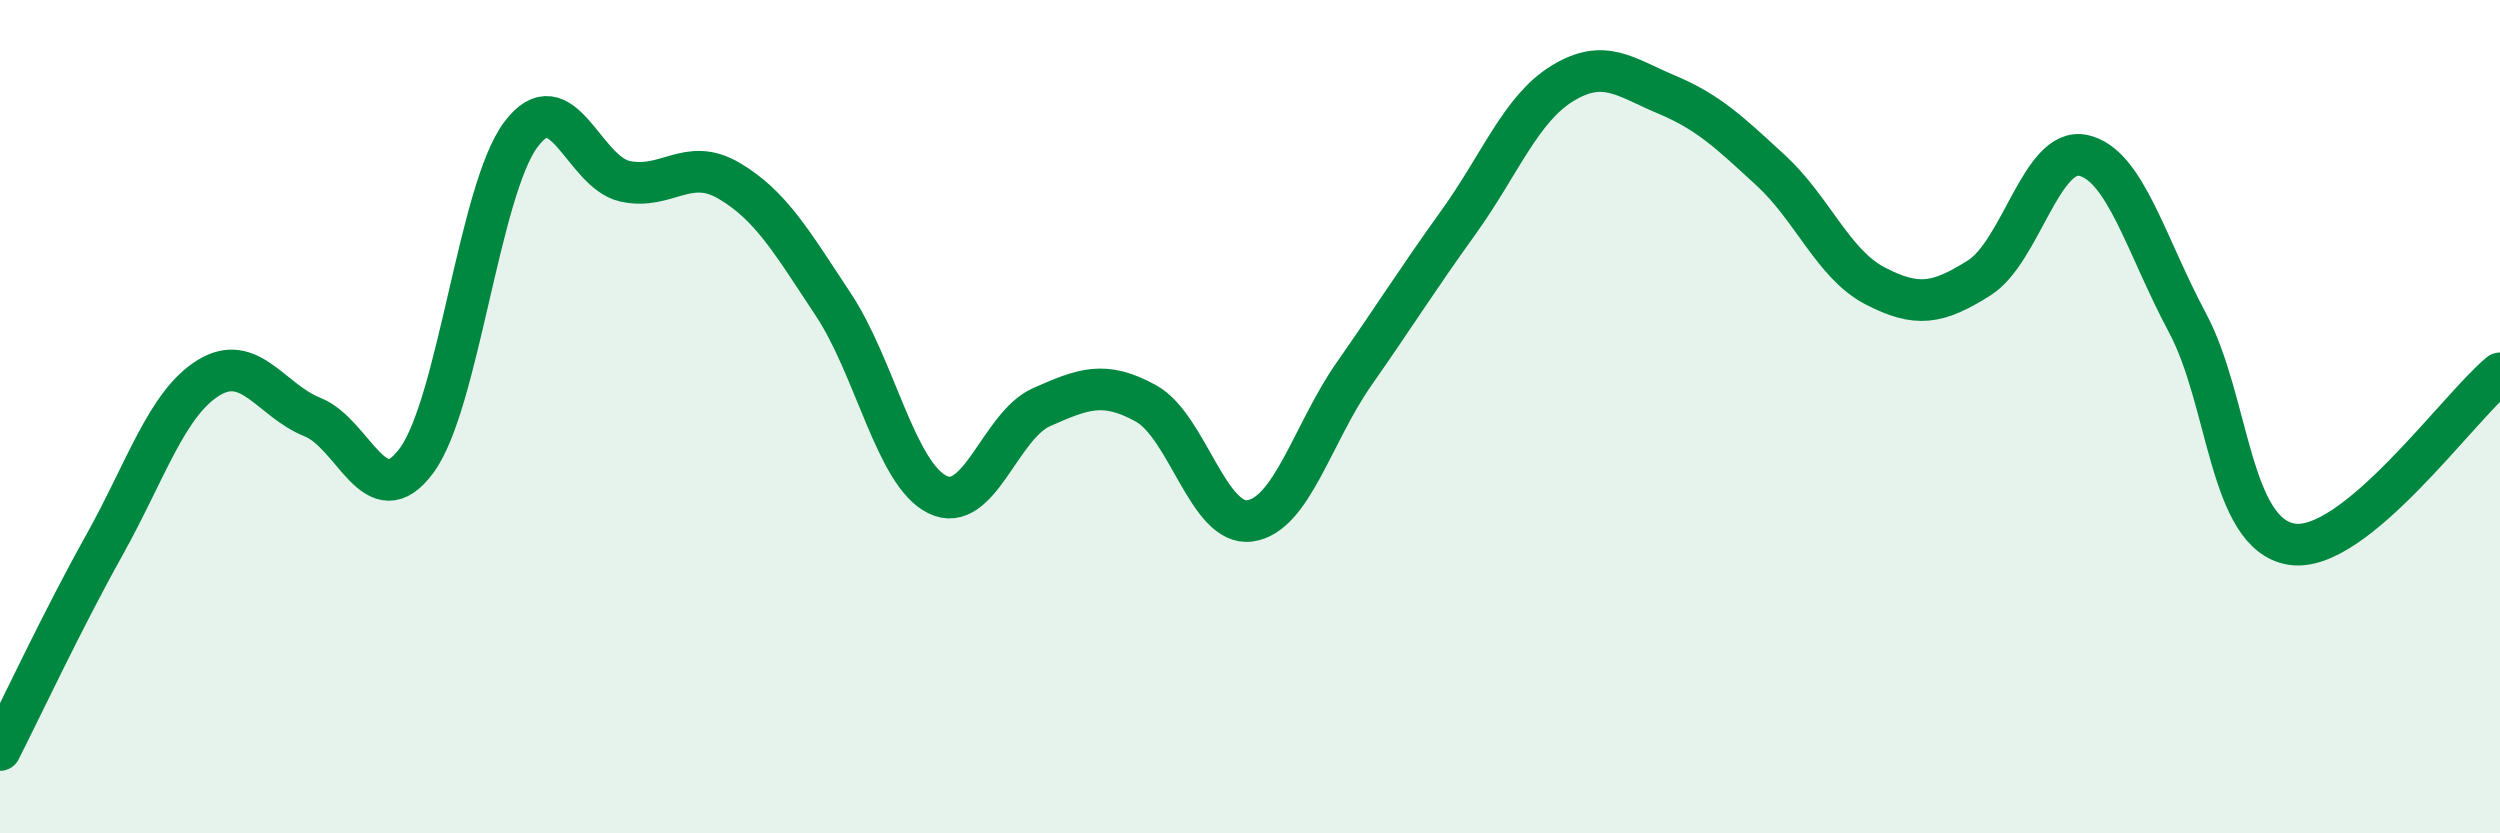
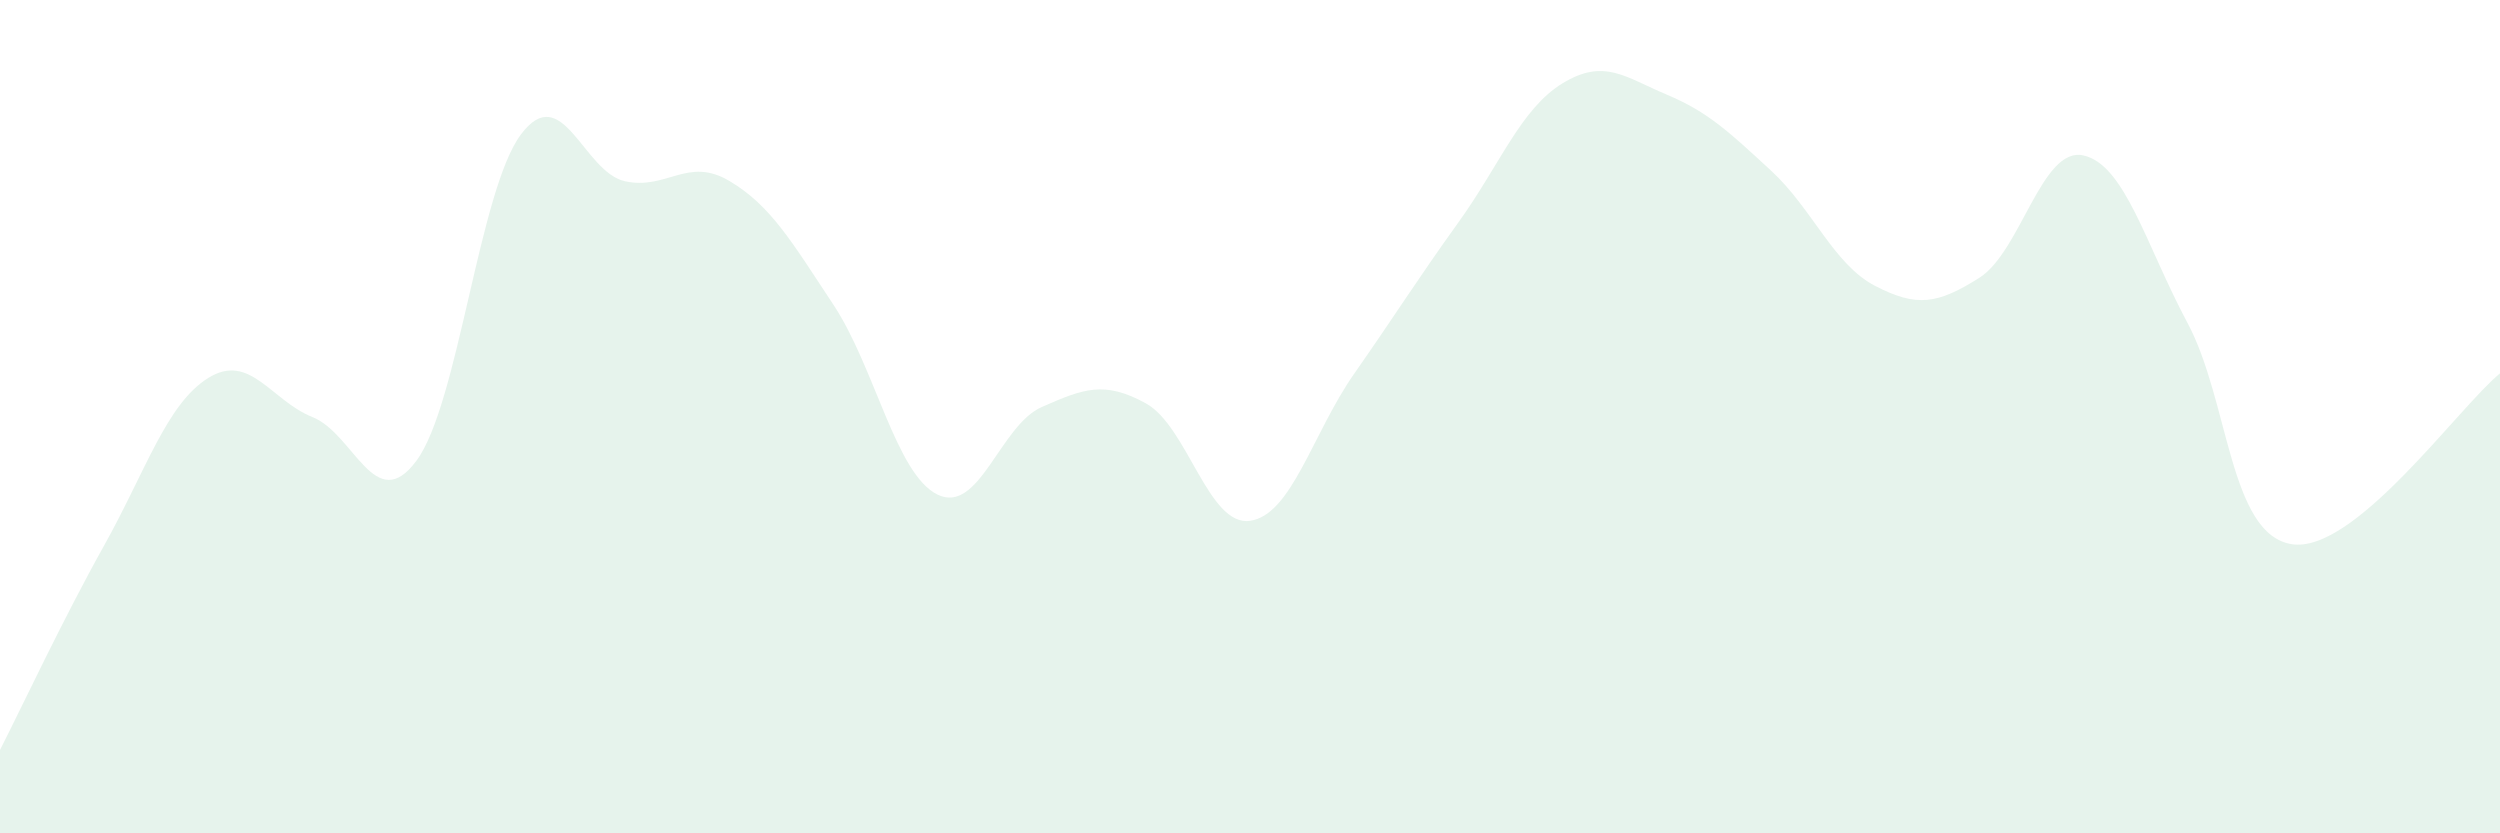
<svg xmlns="http://www.w3.org/2000/svg" width="60" height="20" viewBox="0 0 60 20">
  <path d="M 0,18 C 0.5,17.02 1.5,14.88 2.5,13.09 C 3.5,11.3 4,9.69 5,9.07 C 6,8.45 6.5,9.61 7.5,10.01 C 8.5,10.41 9,12.41 10,11.05 C 11,9.69 11.5,4.57 12.5,3.23 C 13.5,1.89 14,4.13 15,4.35 C 16,4.57 16.5,3.75 17.5,4.34 C 18.5,4.93 19,5.8 20,7.31 C 21,8.82 21.5,11.38 22.5,11.87 C 23.5,12.36 24,10.21 25,9.77 C 26,9.33 26.5,9.13 27.5,9.68 C 28.5,10.23 29,12.64 30,12.5 C 31,12.36 31.5,10.4 32.5,8.97 C 33.5,7.54 34,6.73 35,5.34 C 36,3.95 36.5,2.61 37.5,2 C 38.5,1.39 39,1.85 40,2.27 C 41,2.69 41.5,3.17 42.5,4.09 C 43.5,5.01 44,6.34 45,6.86 C 46,7.38 46.5,7.3 47.5,6.67 C 48.5,6.04 49,3.51 50,3.73 C 51,3.95 51.5,5.88 52.5,7.75 C 53.5,9.62 53.5,12.82 55,13.06 C 56.5,13.3 59,9.78 60,8.96L60 20L0 20Z" fill="#008740" opacity="0.1" stroke-linecap="round" stroke-linejoin="round" />
-   <path d="M 0,18 C 0.5,17.02 1.5,14.88 2.5,13.09 C 3.5,11.3 4,9.69 5,9.07 C 6,8.45 6.5,9.61 7.5,10.01 C 8.5,10.41 9,12.41 10,11.05 C 11,9.69 11.5,4.57 12.5,3.23 C 13.5,1.89 14,4.13 15,4.35 C 16,4.57 16.5,3.75 17.5,4.34 C 18.5,4.93 19,5.8 20,7.31 C 21,8.82 21.5,11.38 22.5,11.87 C 23.5,12.36 24,10.21 25,9.77 C 26,9.33 26.5,9.13 27.5,9.68 C 28.5,10.23 29,12.64 30,12.5 C 31,12.36 31.5,10.4 32.5,8.97 C 33.5,7.54 34,6.73 35,5.34 C 36,3.95 36.5,2.61 37.5,2 C 38.5,1.39 39,1.85 40,2.27 C 41,2.69 41.5,3.17 42.5,4.09 C 43.5,5.01 44,6.34 45,6.86 C 46,7.38 46.5,7.3 47.5,6.67 C 48.5,6.04 49,3.51 50,3.73 C 51,3.95 51.5,5.88 52.5,7.75 C 53.5,9.62 53.5,12.82 55,13.06 C 56.5,13.3 59,9.78 60,8.96" stroke="#008740" stroke-width="1" fill="none" stroke-linecap="round" stroke-linejoin="round" />
</svg>